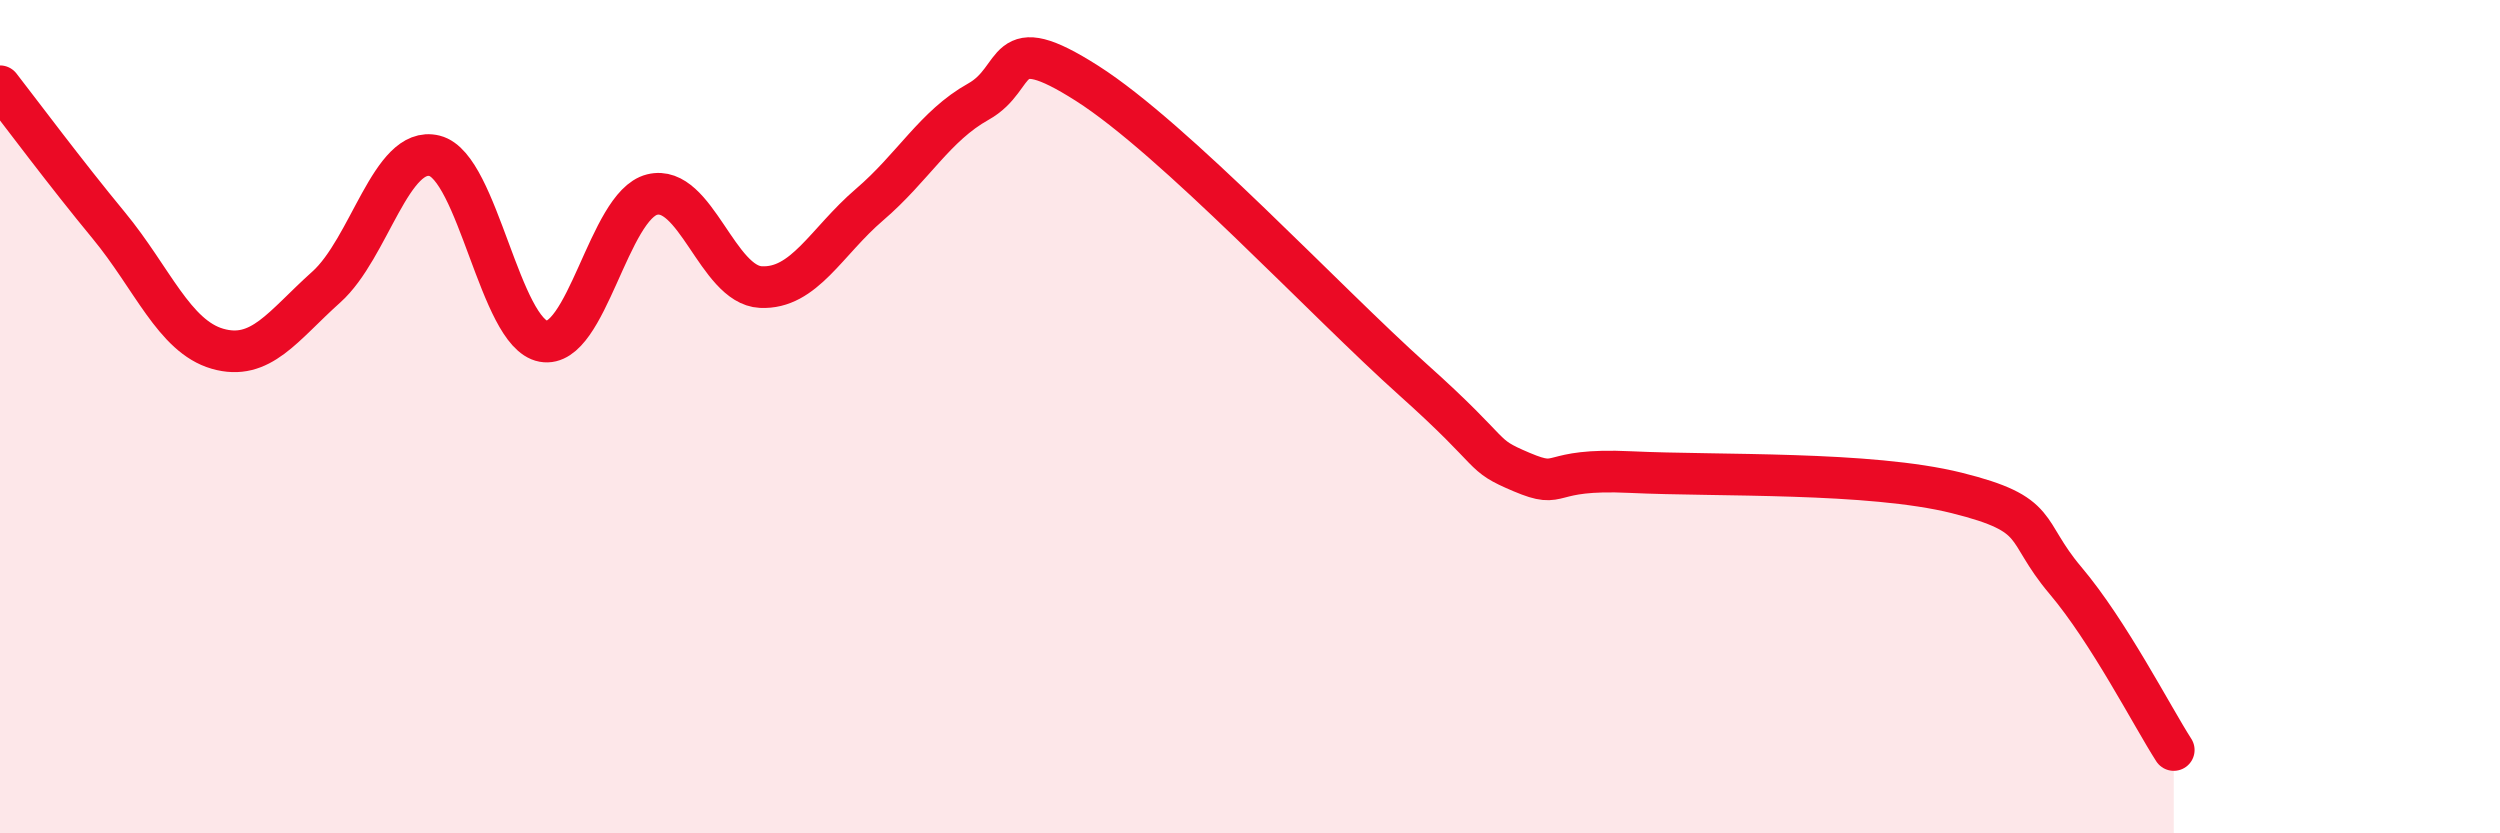
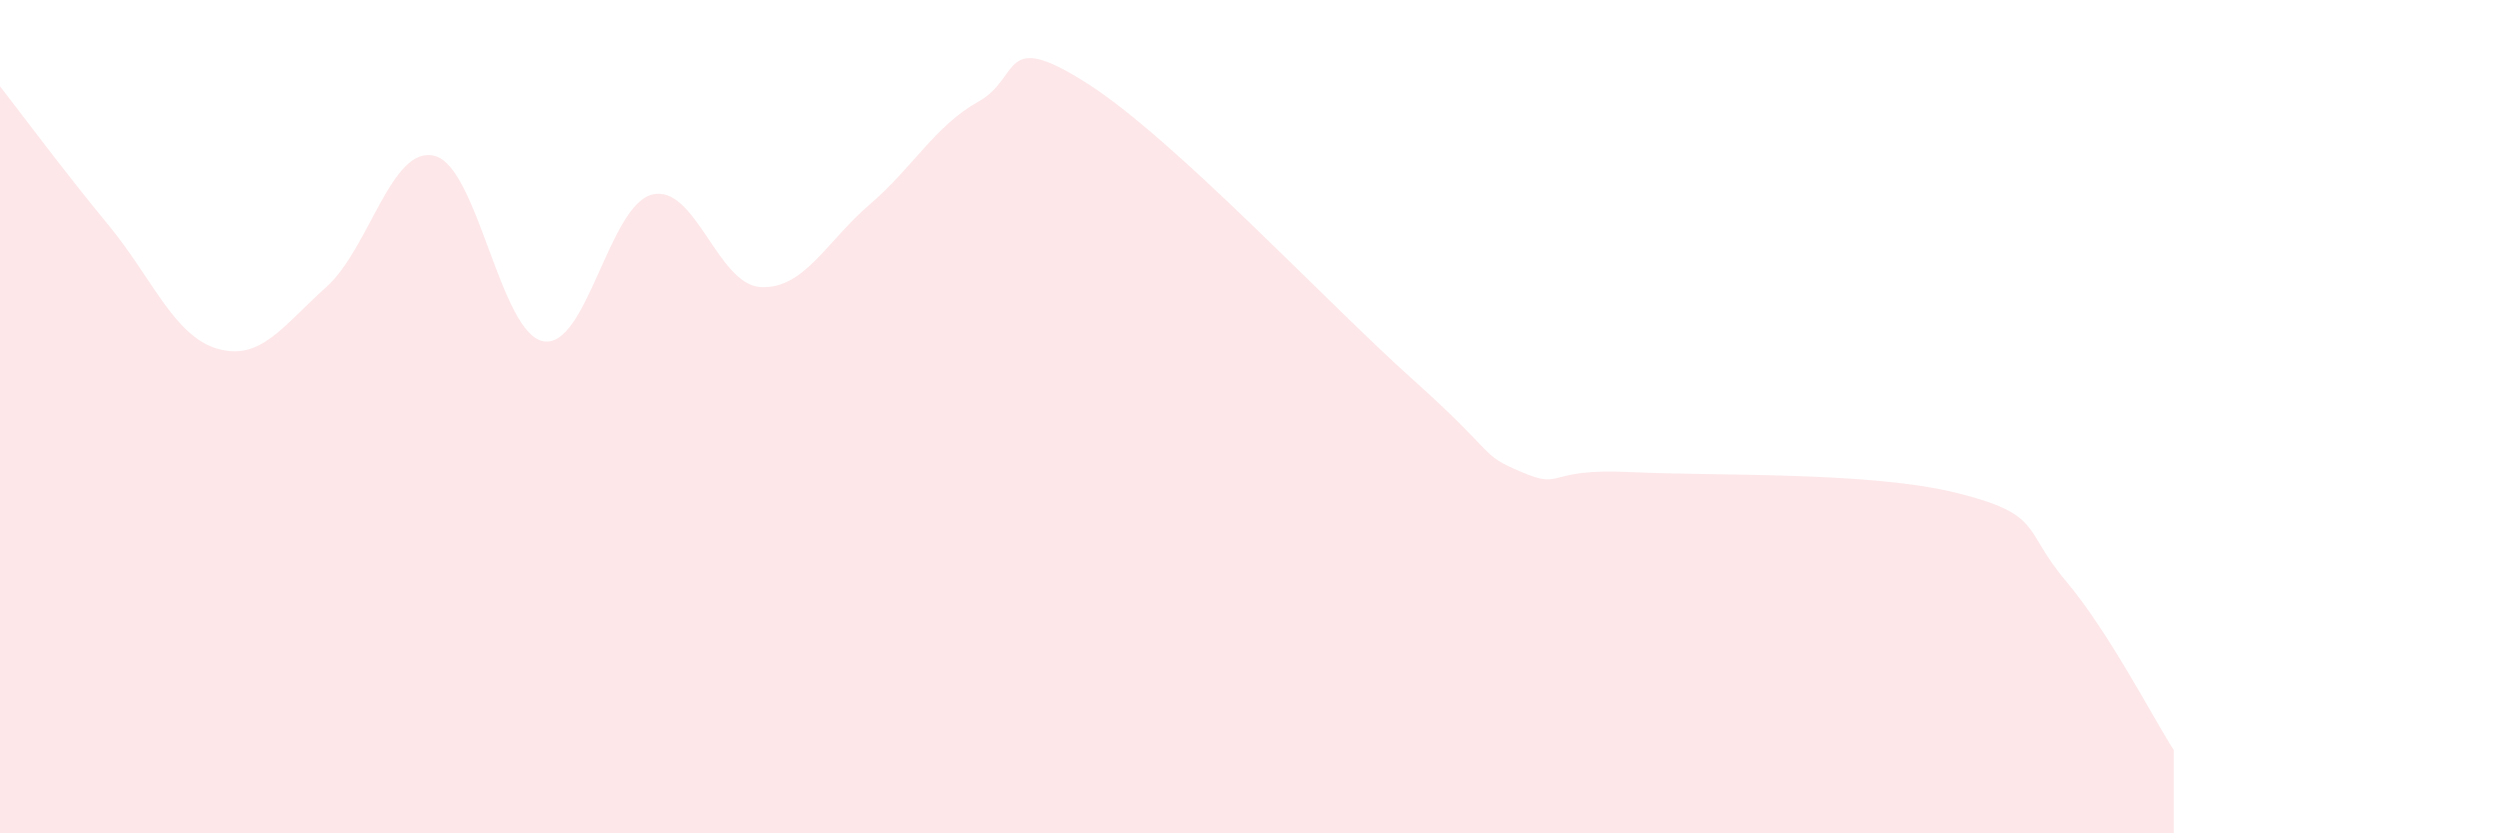
<svg xmlns="http://www.w3.org/2000/svg" width="60" height="20" viewBox="0 0 60 20">
  <path d="M 0,2.07 C 0.52,2.74 1.57,4.15 2.61,5.41 C 3.65,6.67 4.18,8.07 5.22,8.37 C 6.26,8.67 6.79,7.82 7.83,6.89 C 8.87,5.96 9.39,3.48 10.43,3.74 C 11.47,4 12,8 13.04,8.19 C 14.08,8.38 14.61,4.93 15.65,4.67 C 16.69,4.41 17.22,6.84 18.26,6.89 C 19.3,6.94 19.83,5.8 20.87,4.91 C 21.91,4.02 22.44,3.02 23.48,2.44 C 24.52,1.86 24,0.67 26.09,2 C 28.18,3.33 31.82,7.24 33.91,9.11 C 36,10.98 35.48,10.89 36.52,11.33 C 37.56,11.77 37.04,11.23 39.13,11.33 C 41.22,11.43 44.87,11.31 46.96,11.83 C 49.05,12.35 48.53,12.7 49.57,13.93 C 50.61,15.16 51.65,17.19 52.17,18L52.17 20L0 20Z" fill="#EB0A25" opacity="0.1" stroke-linecap="round" stroke-linejoin="round" />
-   <path d="M 0,2.07 C 0.52,2.74 1.57,4.15 2.61,5.41 C 3.65,6.67 4.18,8.07 5.22,8.37 C 6.26,8.67 6.79,7.82 7.83,6.89 C 8.87,5.96 9.39,3.48 10.43,3.74 C 11.47,4 12,8 13.04,8.19 C 14.08,8.38 14.61,4.93 15.65,4.67 C 16.69,4.41 17.22,6.84 18.26,6.89 C 19.3,6.94 19.83,5.8 20.87,4.91 C 21.91,4.02 22.44,3.02 23.48,2.44 C 24.52,1.86 24,0.67 26.09,2 C 28.18,3.33 31.82,7.24 33.91,9.11 C 36,10.98 35.48,10.89 36.52,11.33 C 37.56,11.77 37.04,11.23 39.13,11.33 C 41.22,11.43 44.87,11.31 46.96,11.83 C 49.05,12.35 48.53,12.7 49.57,13.93 C 50.61,15.16 51.65,17.19 52.17,18" stroke="#EB0A25" stroke-width="1" fill="none" stroke-linecap="round" stroke-linejoin="round" />
</svg>